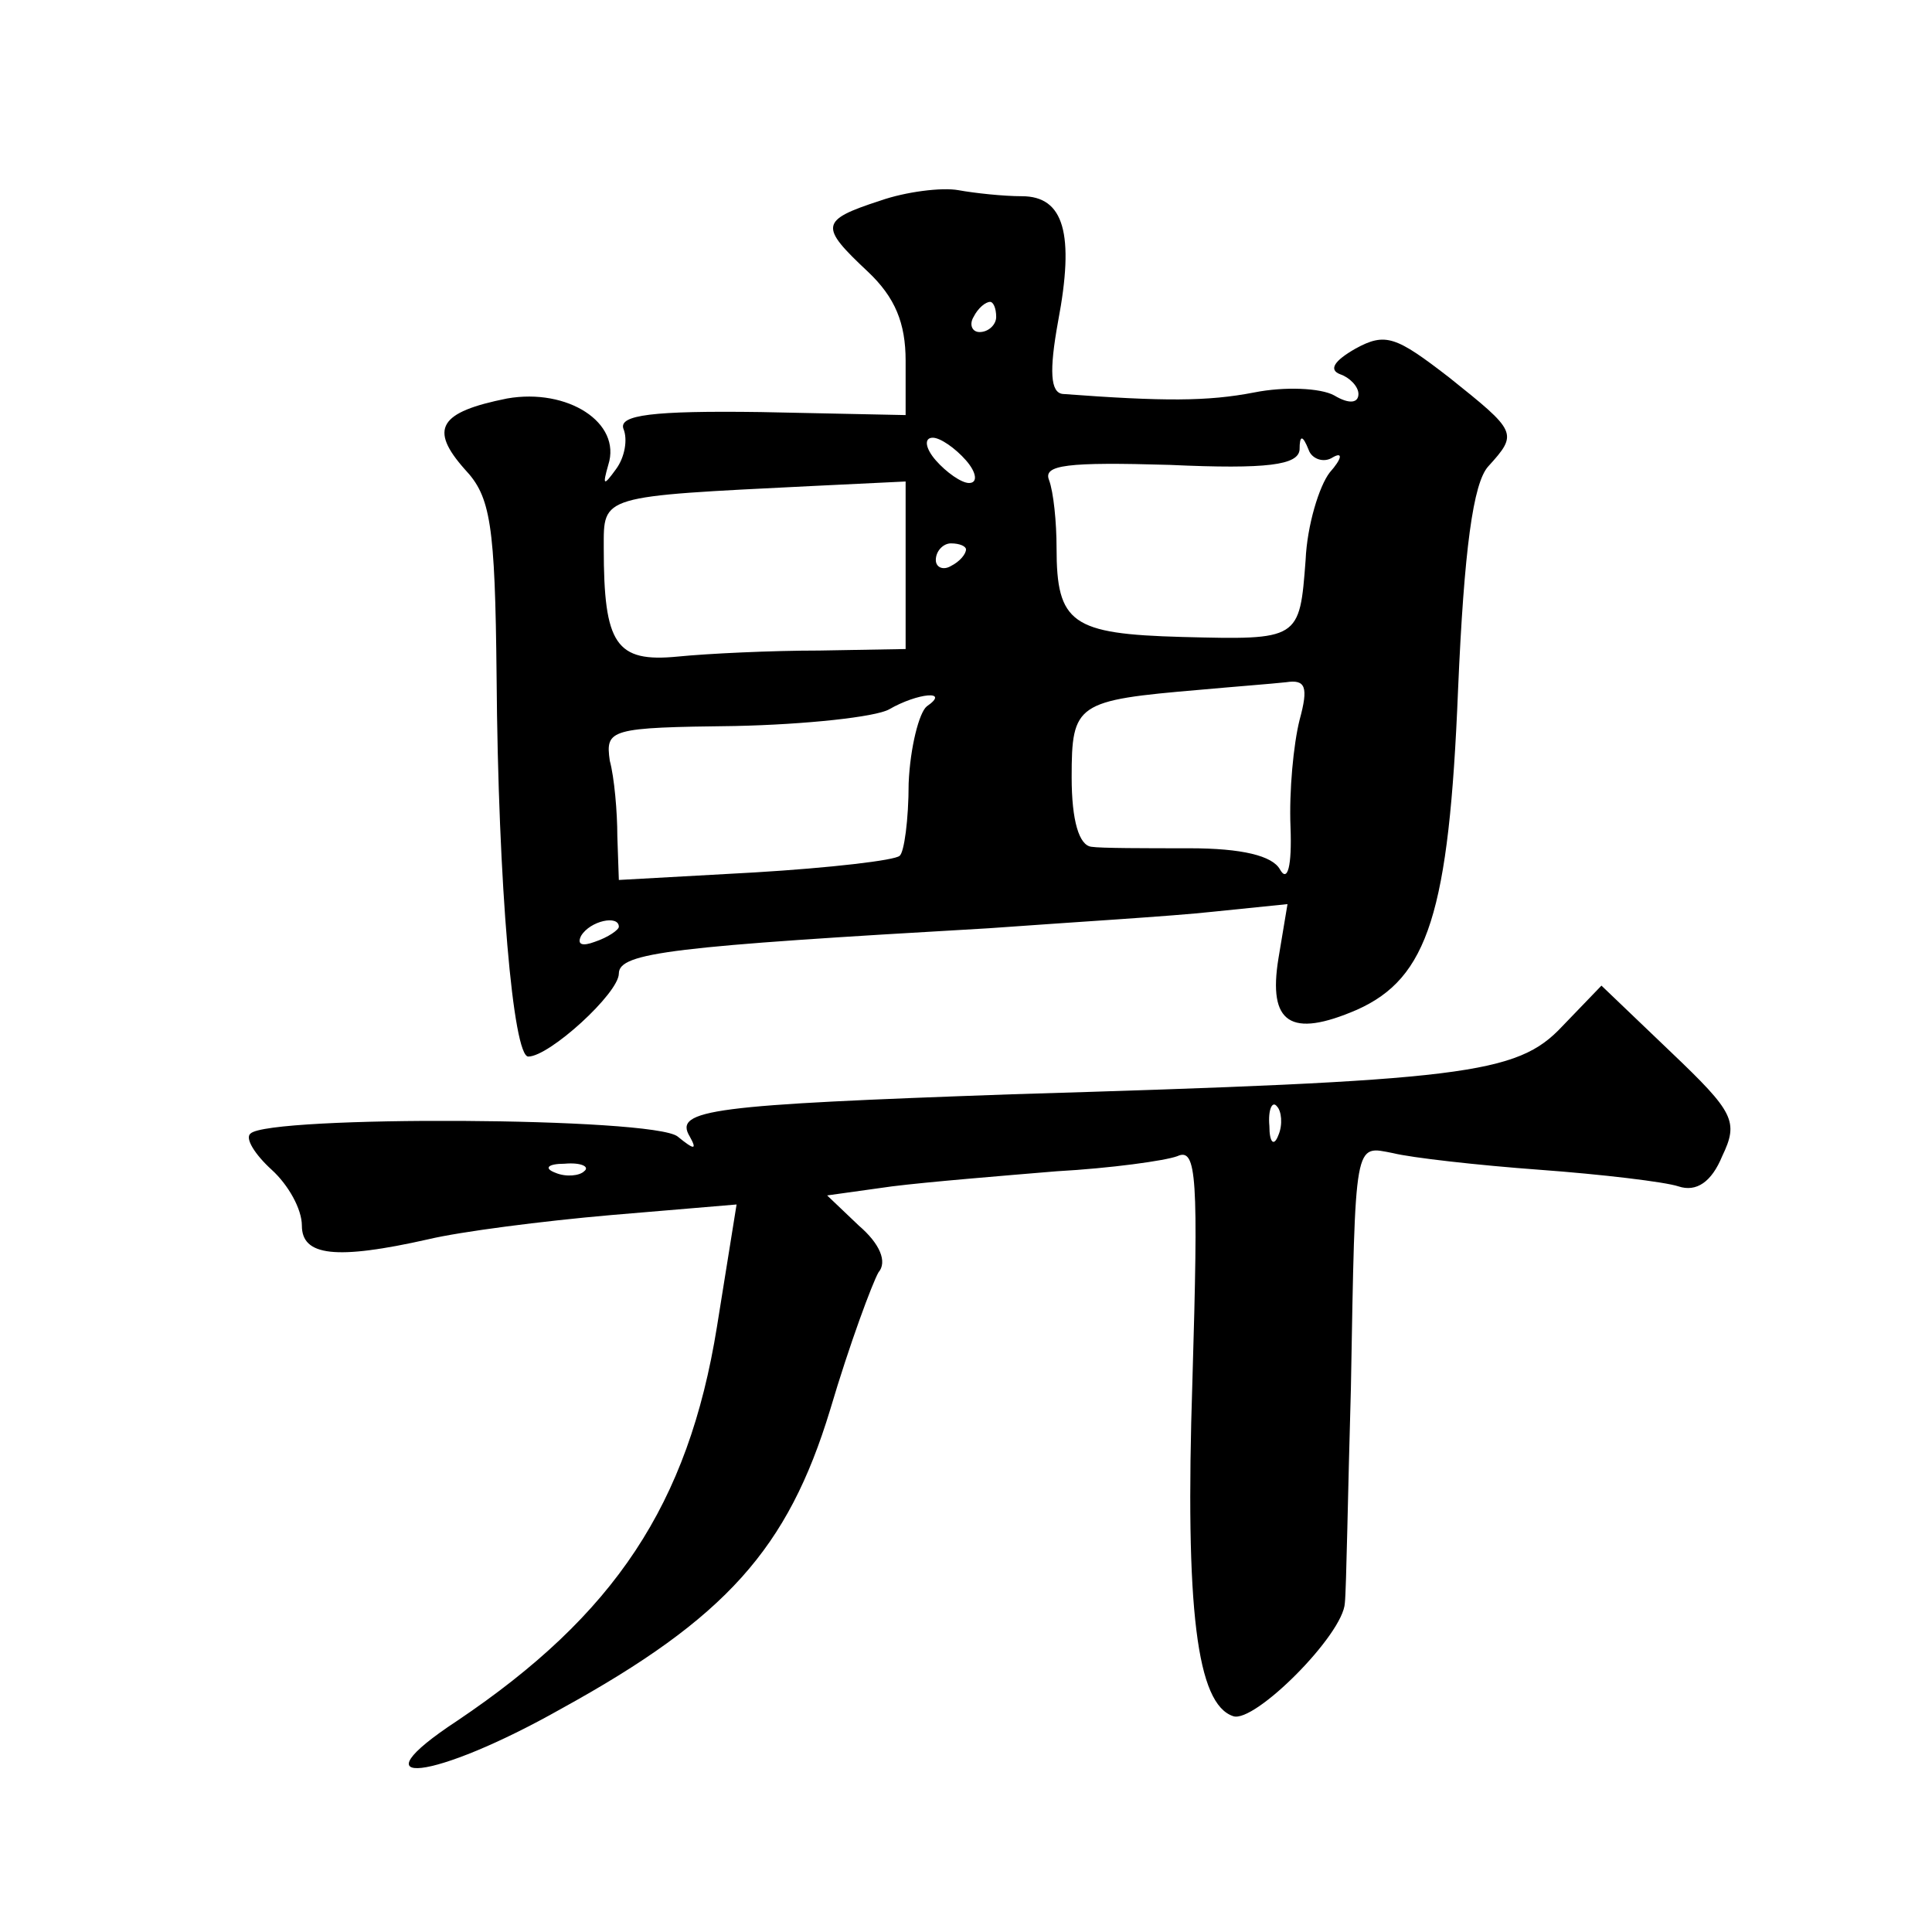
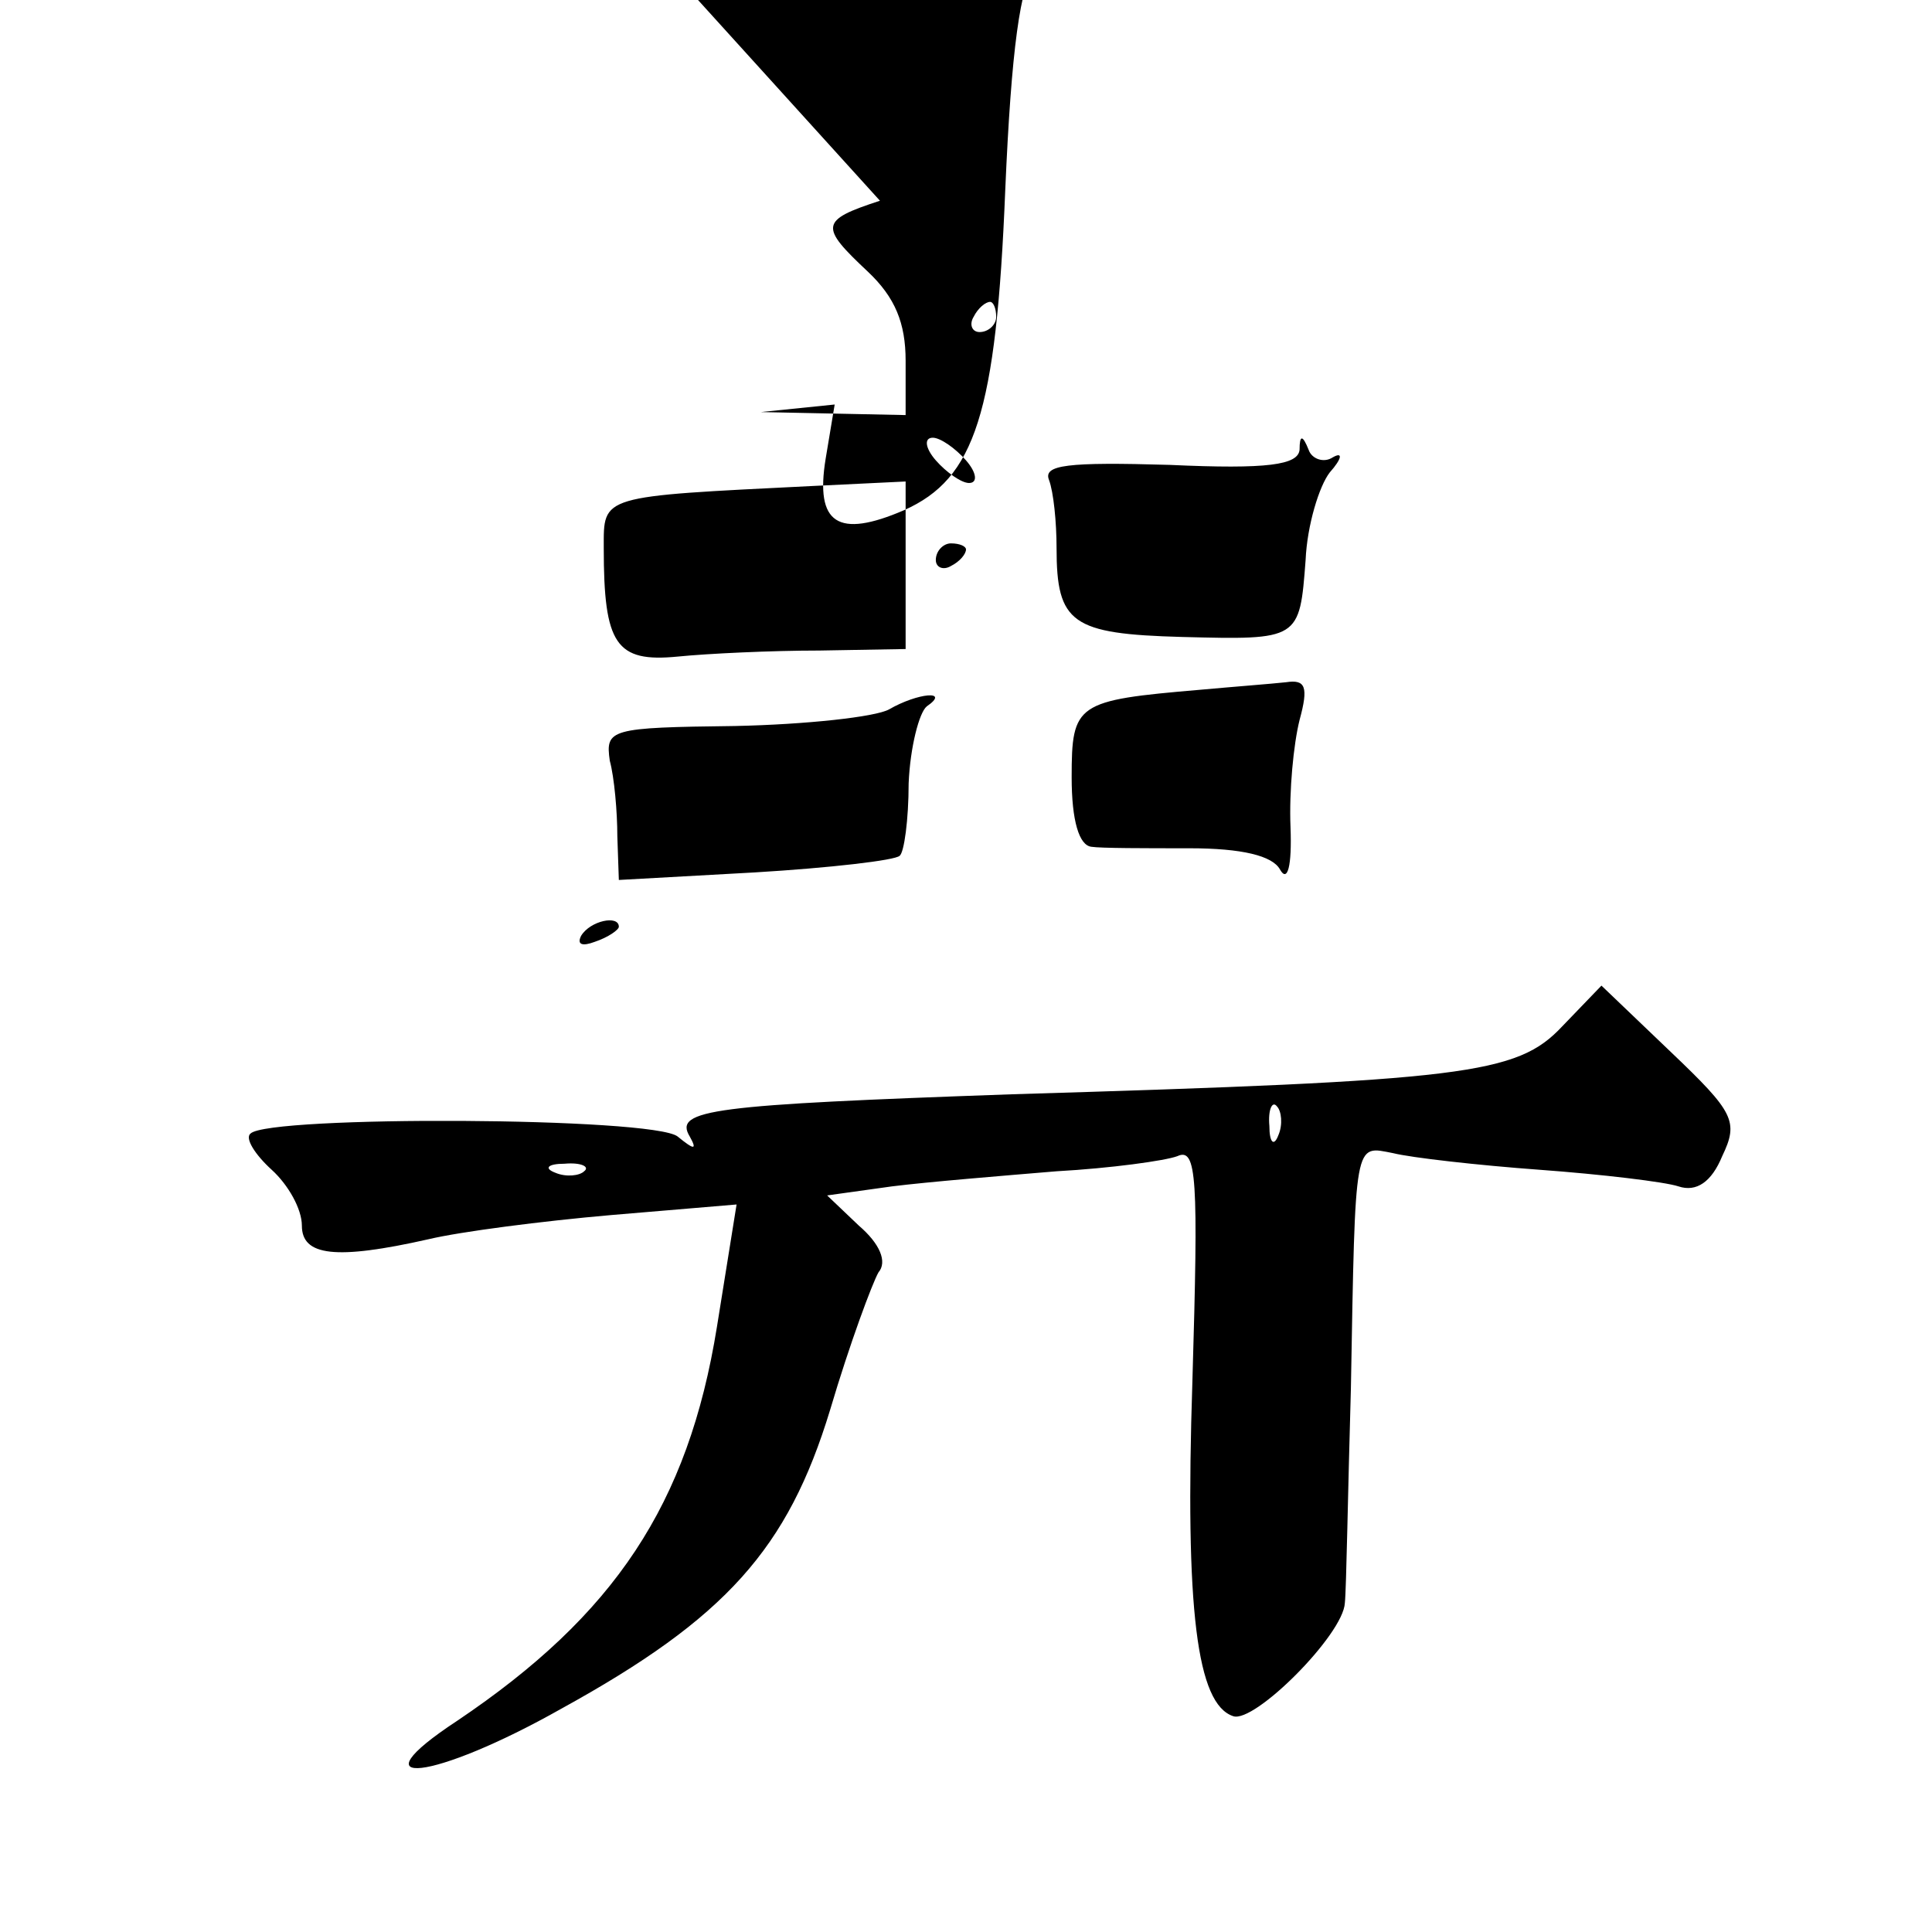
<svg xmlns="http://www.w3.org/2000/svg" version="1.0" width="128pt" height="128pt" viewBox="0 0 128 128" preserveAspectRatio="xMidYMid meet">
  <g transform="translate(0,128) scale(0.1,-0.1)" fill="#0" stroke="none">
-     <path d="M583 1147 c-40 -13 -40 -17 -8 -47 18 -17 25 -34 25 -59 l0 -36 -96 2 c-72 1 -94 -2 -91 -11 3 -7 1 -19 -5 -27 -8 -11 -9 -11 -5 3 9 28 -27 51 -67 44 -45 -9 -52 -20 -28 -47 17 -18 20 -36 21 -137 1 -139 11 -252 21 -252 14 0 60 42 60 55 0 14 36 18 245 30 55 4 122 8 149 11 l49 5 -6 -36 c-7 -43 8 -53 52 -34 47 21 61 64 67 212 4 93 10 137 20 148 20 22 19 23 -26 59 -35 27 -42 30 -62 19 -14 -8 -18 -14 -10 -17 6 -2 12 -8 12 -13 0 -6 -6 -7 -16 -1 -9 5 -33 6 -53 2 -31 -6 -60 -6 -127 -1 -8 1 -9 15 -3 48 11 58 4 83 -24 83 -12 0 -31 2 -42 4 -11 2 -35 -1 -52 -7z m77 -77 c0 -5 -5 -10 -11 -10 -5 0 -7 5 -4 10 3 6 8 10 11 10 2 0 4 -4 4 -10z m-20 -95 c7 -8 8 -15 2 -15 -5 0 -15 7 -22 15 -7 8 -8 15 -2 15 5 0 15 -7 22 -15z m243 2 c7 4 6 -1 -2 -10 -7 -9 -15 -35 -16 -58 -4 -53 -4 -53 -82 -51 -73 2 -83 9 -83 59 0 17 -2 37 -5 45 -4 10 12 12 80 10 65 -3 85 0 86 10 0 10 2 10 6 0 2 -6 10 -9 16 -5z m-283 -71 l0 -56 -57 -1 c-32 0 -74 -2 -94 -4 -41 -4 -49 8 -49 72 0 35 -3 34 138 41 l62 3 0 -55z m40 10 c0 -3 -4 -8 -10 -11 -5 -3 -10 -1 -10 4 0 6 5 11 10 11 6 0 10 -2 10 -4z m221 -113 c-4 -16 -7 -47 -6 -71 1 -26 -2 -37 -7 -28 -5 9 -25 14 -60 14 -29 0 -59 0 -65 1 -8 1 -13 17 -13 46 0 49 3 51 85 58 22 2 48 4 57 5 13 2 15 -3 9 -25z m-247 9 c-5 -4 -11 -27 -12 -51 0 -24 -3 -46 -6 -48 -3 -3 -46 -8 -96 -11 l-90 -5 -1 29 c0 16 -2 39 -5 50 -3 21 0 22 83 23 47 1 93 6 102 11 19 11 41 13 25 2z m-204 -146 c0 -2 -7 -7 -16 -10 -8 -3 -12 -2 -9 4 6 10 25 14 25 6z M1035 600 c-30 -32 -64 -36 -365 -45 -198 -7 -224 -10 -213 -28 5 -9 3 -9 -8 0 -16 13 -271 14 -283 2 -4 -3 3 -14 14 -24 11 -10 20 -26 20 -37 0 -20 22 -23 84 -9 21 5 75 12 121 16 l83 7 -13 -81 c-19 -118 -68 -191 -172 -261 -70 -46 -16 -40 69 8 109 60 150 106 178 198 13 44 28 84 32 91 6 7 1 19 -13 31 l-21 20 43 6 c24 3 73 7 109 10 36 2 72 7 80 10 13 6 14 -14 10 -149 -5 -152 3 -214 27 -222 14 -5 73 54 74 75 1 9 2 73 4 142 3 167 2 161 28 156 12 -3 56 -8 97 -11 41 -3 83 -8 92 -11 12 -4 22 3 29 20 11 23 8 29 -34 69 l-46 44 -26 -27z m-188 -72 c-3 -8 -6 -5 -6 6 -1 11 2 17 5 13 3 -3 4 -12 1 -19z m-460 -24 c-3 -3 -12 -4 -19 -1 -8 3 -5 6 6 6 11 1 17 -2 13 -5z" />
+     <path d="M583 1147 c-40 -13 -40 -17 -8 -47 18 -17 25 -34 25 -59 l0 -36 -96 2 l49 5 -6 -36 c-7 -43 8 -53 52 -34 47 21 61 64 67 212 4 93 10 137 20 148 20 22 19 23 -26 59 -35 27 -42 30 -62 19 -14 -8 -18 -14 -10 -17 6 -2 12 -8 12 -13 0 -6 -6 -7 -16 -1 -9 5 -33 6 -53 2 -31 -6 -60 -6 -127 -1 -8 1 -9 15 -3 48 11 58 4 83 -24 83 -12 0 -31 2 -42 4 -11 2 -35 -1 -52 -7z m77 -77 c0 -5 -5 -10 -11 -10 -5 0 -7 5 -4 10 3 6 8 10 11 10 2 0 4 -4 4 -10z m-20 -95 c7 -8 8 -15 2 -15 -5 0 -15 7 -22 15 -7 8 -8 15 -2 15 5 0 15 -7 22 -15z m243 2 c7 4 6 -1 -2 -10 -7 -9 -15 -35 -16 -58 -4 -53 -4 -53 -82 -51 -73 2 -83 9 -83 59 0 17 -2 37 -5 45 -4 10 12 12 80 10 65 -3 85 0 86 10 0 10 2 10 6 0 2 -6 10 -9 16 -5z m-283 -71 l0 -56 -57 -1 c-32 0 -74 -2 -94 -4 -41 -4 -49 8 -49 72 0 35 -3 34 138 41 l62 3 0 -55z m40 10 c0 -3 -4 -8 -10 -11 -5 -3 -10 -1 -10 4 0 6 5 11 10 11 6 0 10 -2 10 -4z m221 -113 c-4 -16 -7 -47 -6 -71 1 -26 -2 -37 -7 -28 -5 9 -25 14 -60 14 -29 0 -59 0 -65 1 -8 1 -13 17 -13 46 0 49 3 51 85 58 22 2 48 4 57 5 13 2 15 -3 9 -25z m-247 9 c-5 -4 -11 -27 -12 -51 0 -24 -3 -46 -6 -48 -3 -3 -46 -8 -96 -11 l-90 -5 -1 29 c0 16 -2 39 -5 50 -3 21 0 22 83 23 47 1 93 6 102 11 19 11 41 13 25 2z m-204 -146 c0 -2 -7 -7 -16 -10 -8 -3 -12 -2 -9 4 6 10 25 14 25 6z M1035 600 c-30 -32 -64 -36 -365 -45 -198 -7 -224 -10 -213 -28 5 -9 3 -9 -8 0 -16 13 -271 14 -283 2 -4 -3 3 -14 14 -24 11 -10 20 -26 20 -37 0 -20 22 -23 84 -9 21 5 75 12 121 16 l83 7 -13 -81 c-19 -118 -68 -191 -172 -261 -70 -46 -16 -40 69 8 109 60 150 106 178 198 13 44 28 84 32 91 6 7 1 19 -13 31 l-21 20 43 6 c24 3 73 7 109 10 36 2 72 7 80 10 13 6 14 -14 10 -149 -5 -152 3 -214 27 -222 14 -5 73 54 74 75 1 9 2 73 4 142 3 167 2 161 28 156 12 -3 56 -8 97 -11 41 -3 83 -8 92 -11 12 -4 22 3 29 20 11 23 8 29 -34 69 l-46 44 -26 -27z m-188 -72 c-3 -8 -6 -5 -6 6 -1 11 2 17 5 13 3 -3 4 -12 1 -19z m-460 -24 c-3 -3 -12 -4 -19 -1 -8 3 -5 6 6 6 11 1 17 -2 13 -5z" />
  </g>
</svg>